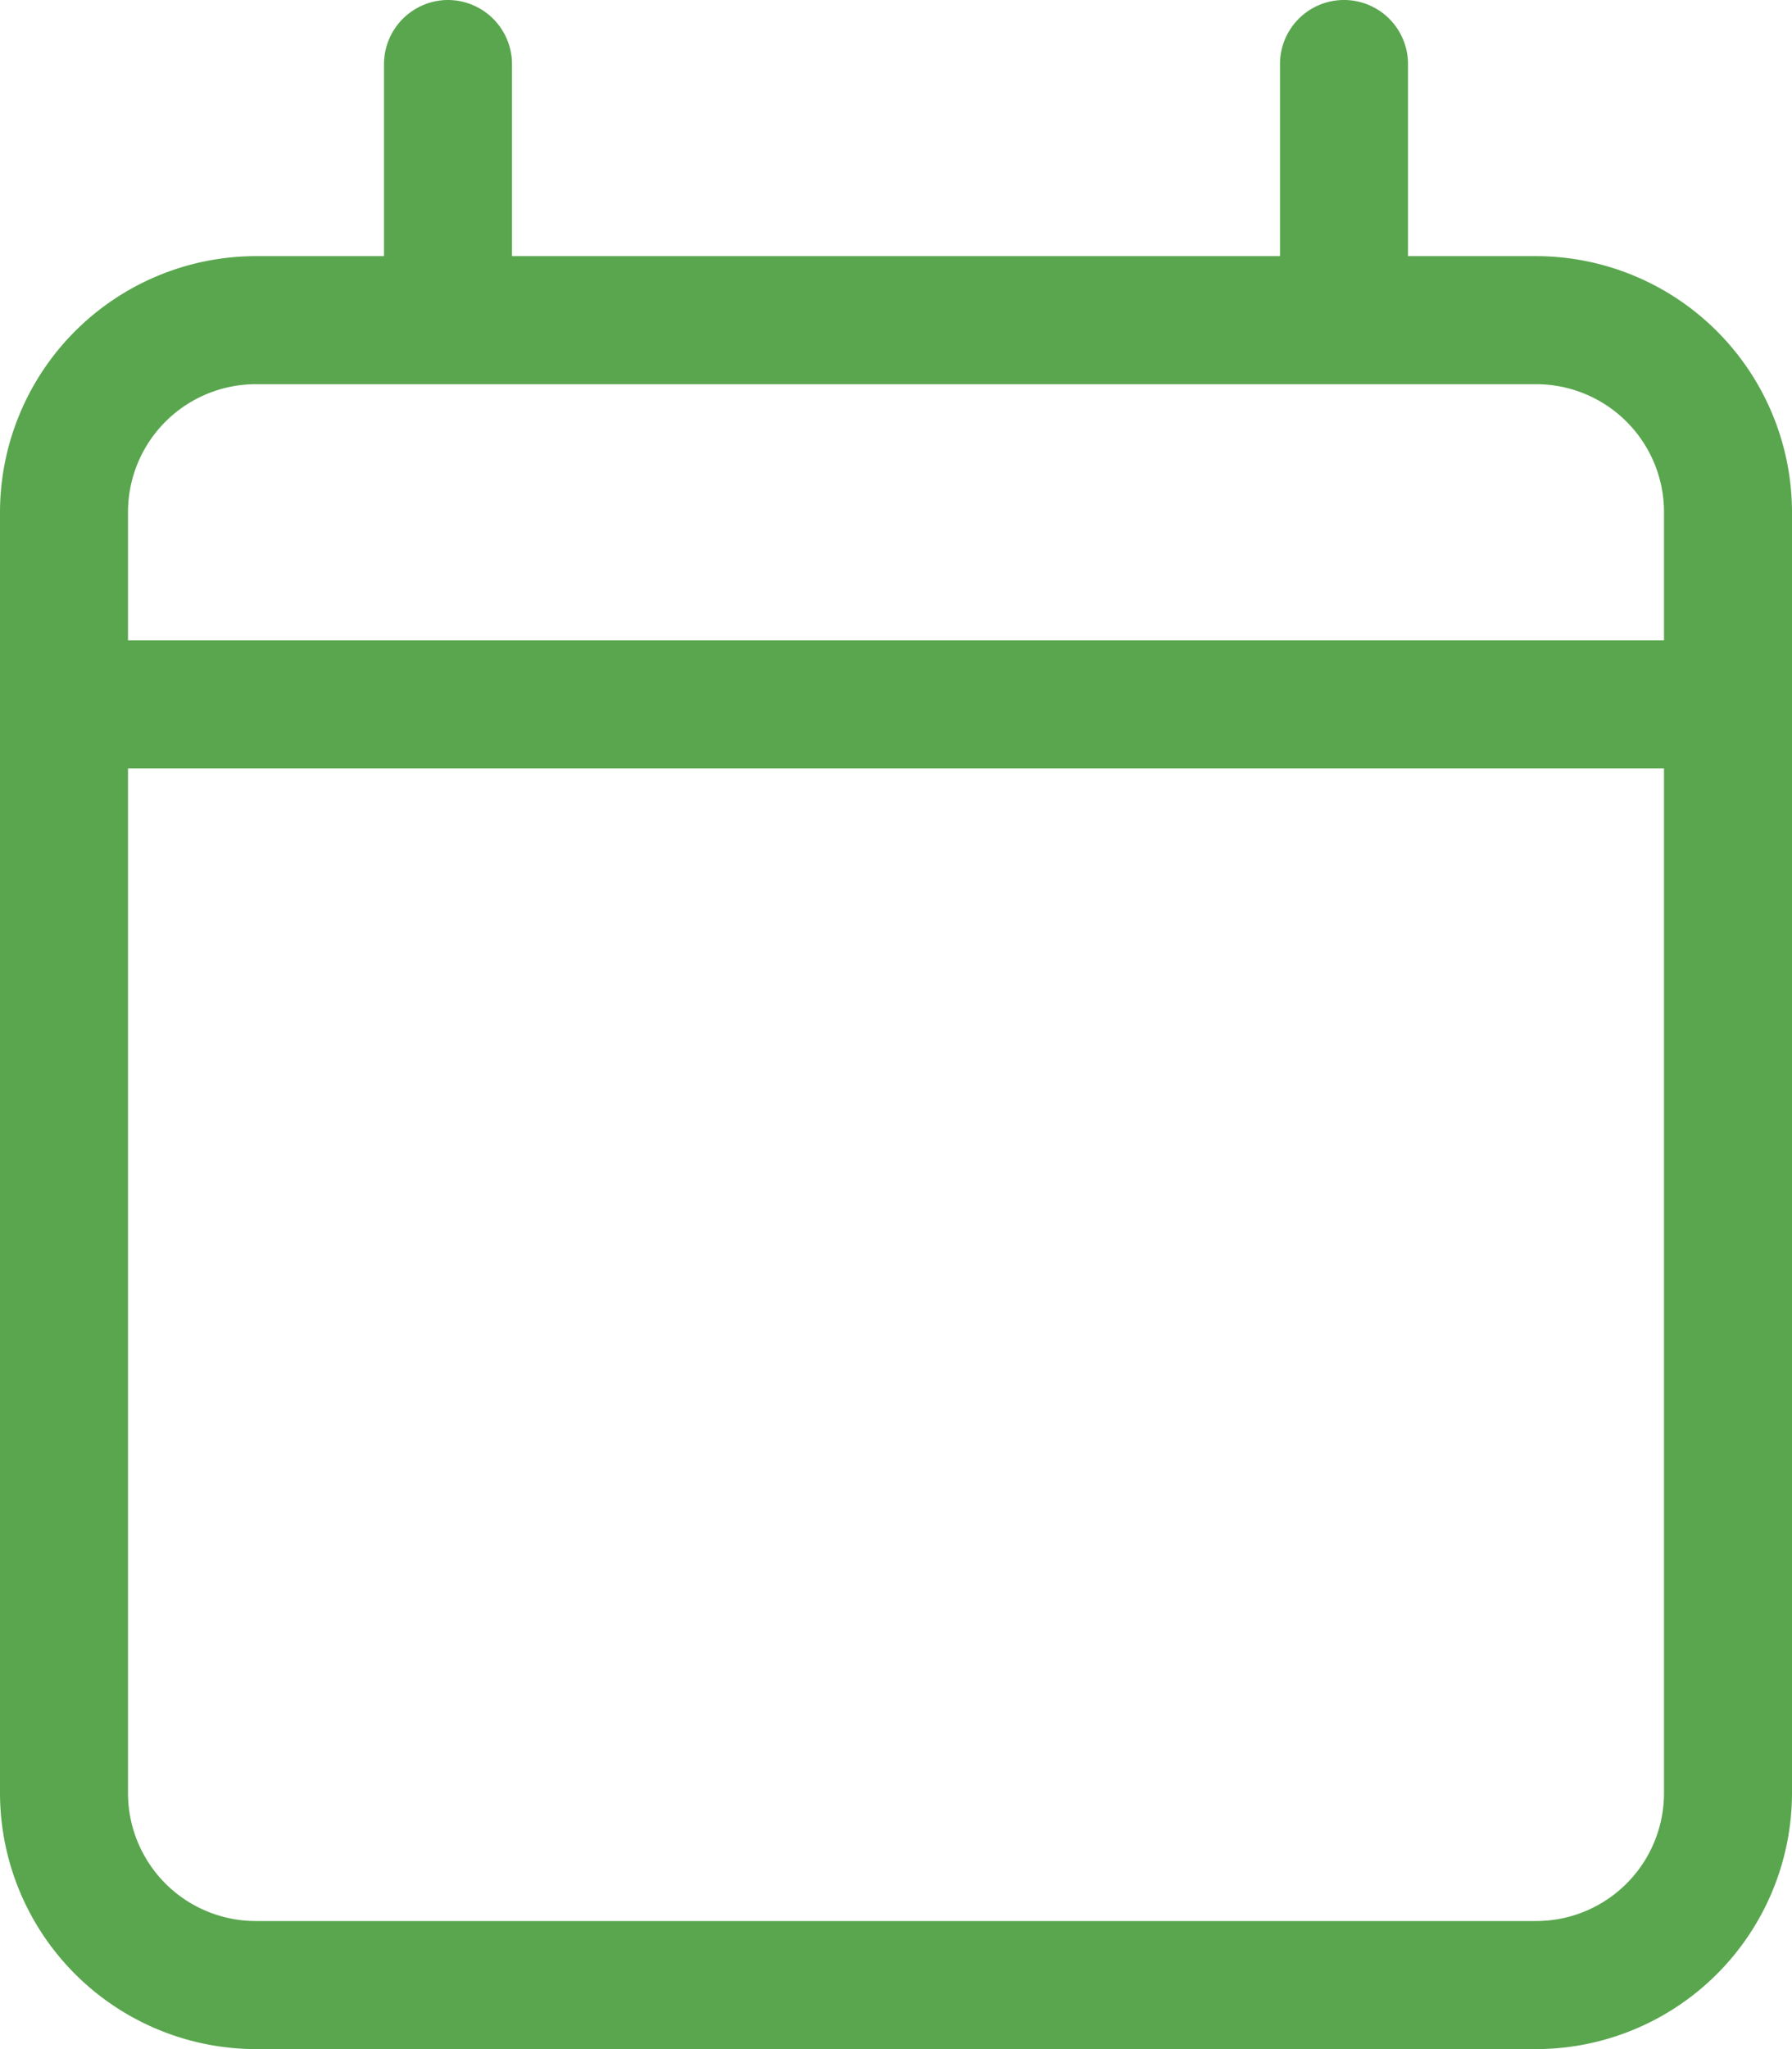
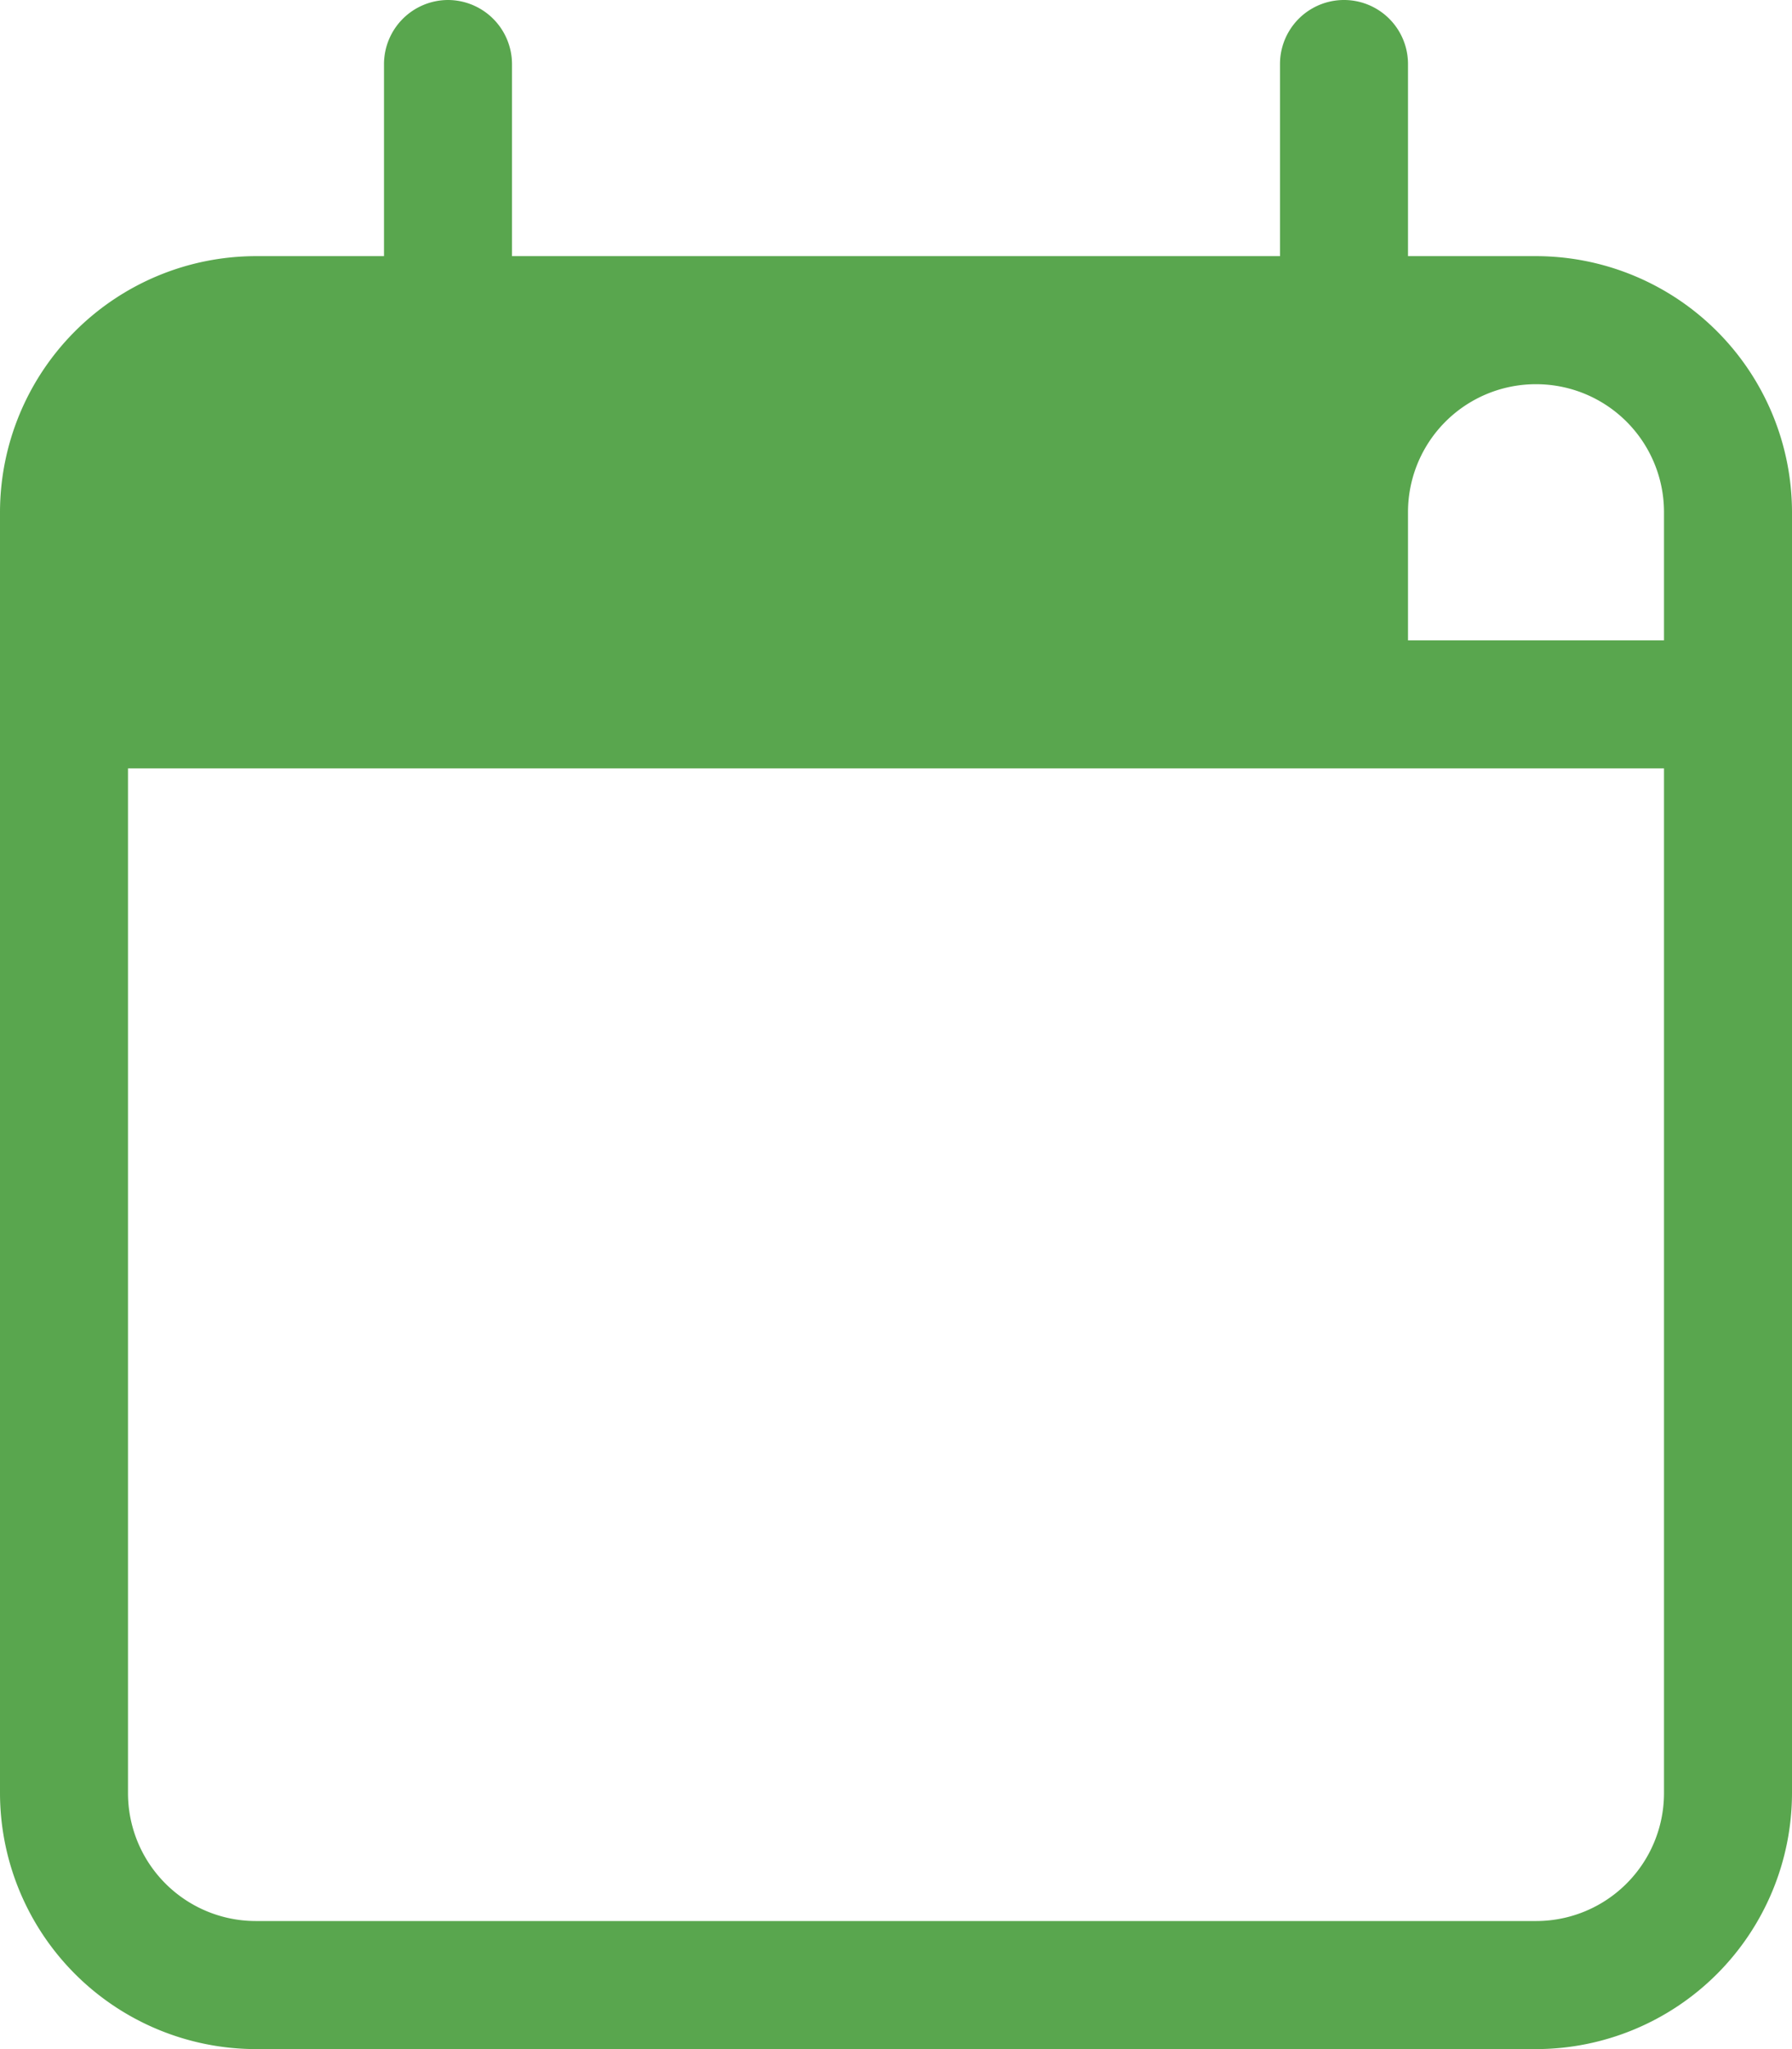
<svg xmlns="http://www.w3.org/2000/svg" width="448" height="512" viewBox="0 0 448 512">
-   <path id="calendar-light" d="M112,0a16.047,16.047,0,0,1,16,16V64H320V16a16,16,0,0,1,32,0V64h32a64.059,64.059,0,0,1,64,64V448a64.059,64.059,0,0,1-64,64H64A64.059,64.059,0,0,1,0,448V128A64.059,64.059,0,0,1,64,64H96V16A16.047,16.047,0,0,1,112,0ZM416,192H32V448a31.966,31.966,0,0,0,32,32H384a31.966,31.966,0,0,0,32-32ZM384,96H64a31.966,31.966,0,0,0-32,32v32H416V128A31.966,31.966,0,0,0,384,96Z" fill="#59a64e" />
+   <path id="calendar-light" d="M112,0a16.047,16.047,0,0,1,16,16V64H320V16a16,16,0,0,1,32,0V64h32a64.059,64.059,0,0,1,64,64V448a64.059,64.059,0,0,1-64,64H64A64.059,64.059,0,0,1,0,448V128A64.059,64.059,0,0,1,64,64H96V16A16.047,16.047,0,0,1,112,0ZM416,192H32V448a31.966,31.966,0,0,0,32,32H384a31.966,31.966,0,0,0,32-32ZM384,96a31.966,31.966,0,0,0-32,32v32H416V128A31.966,31.966,0,0,0,384,96Z" fill="#59a64e" />
</svg>